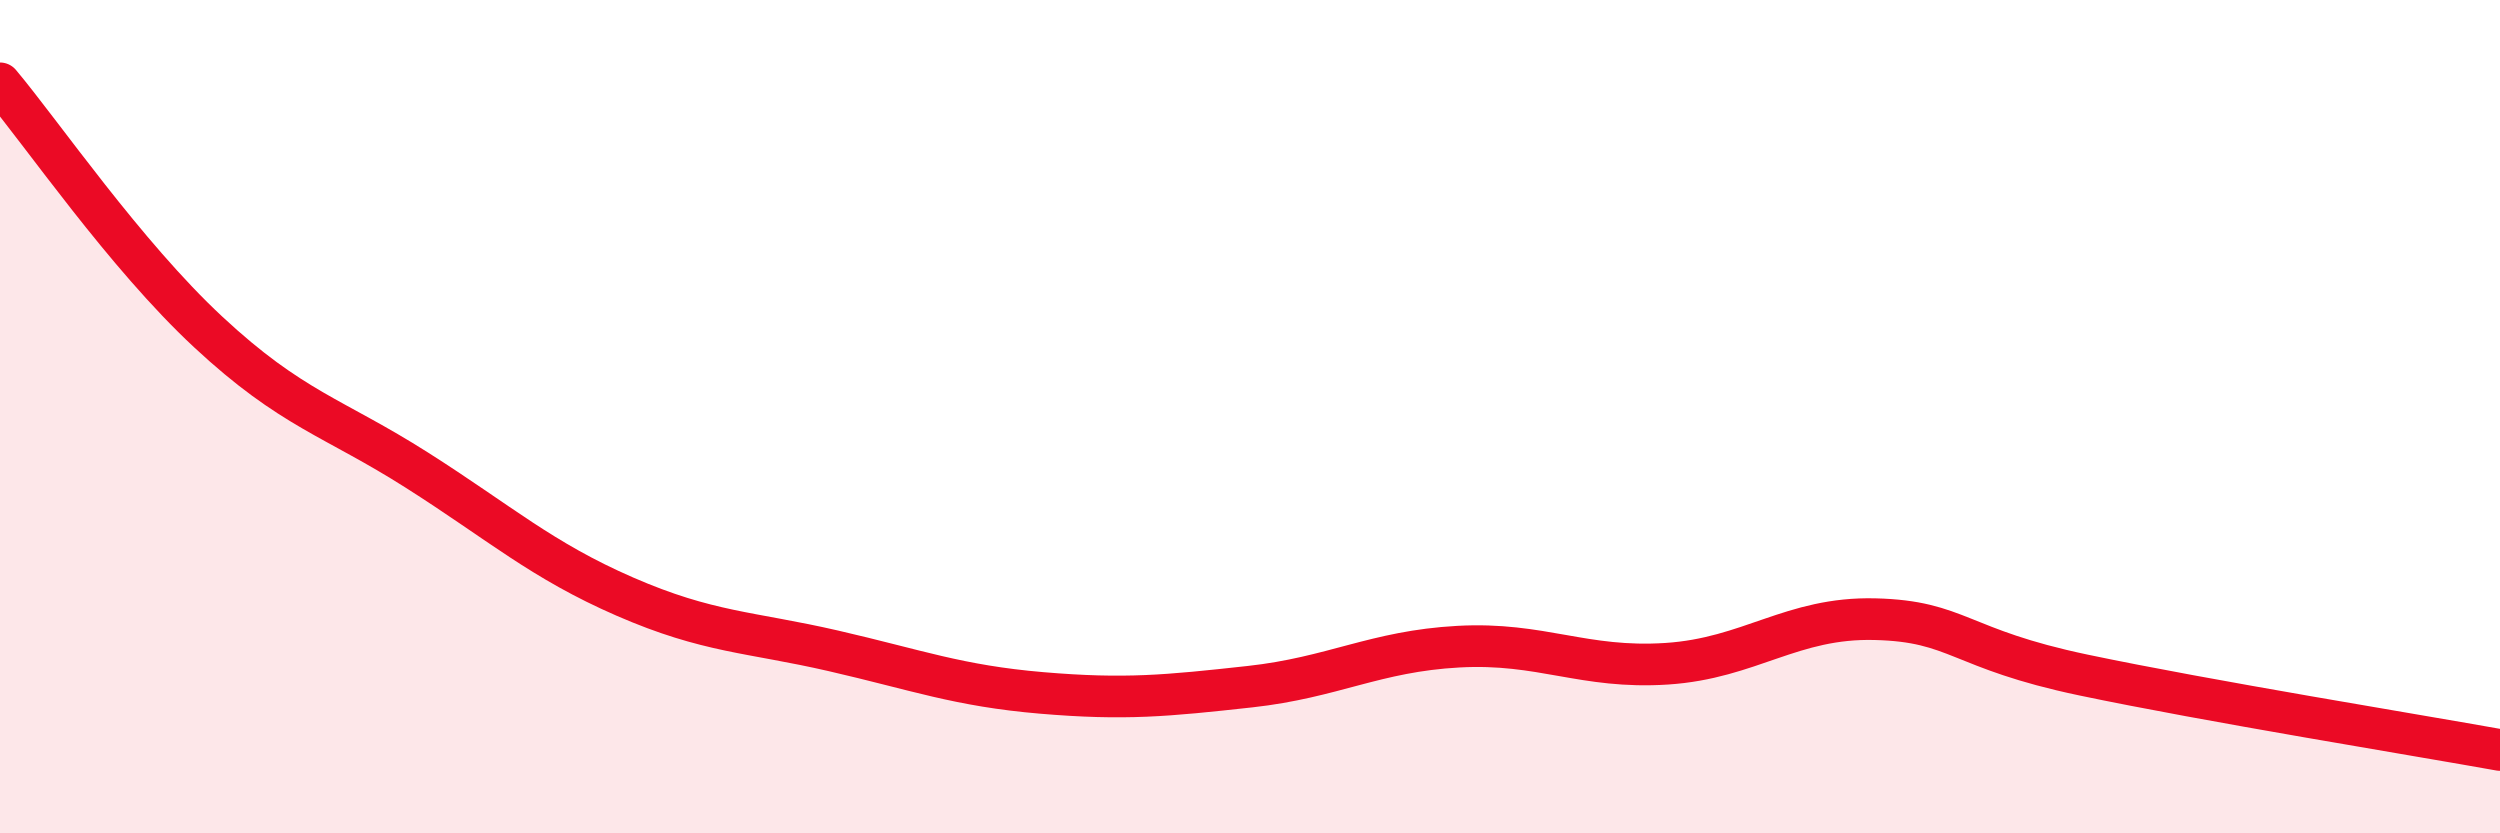
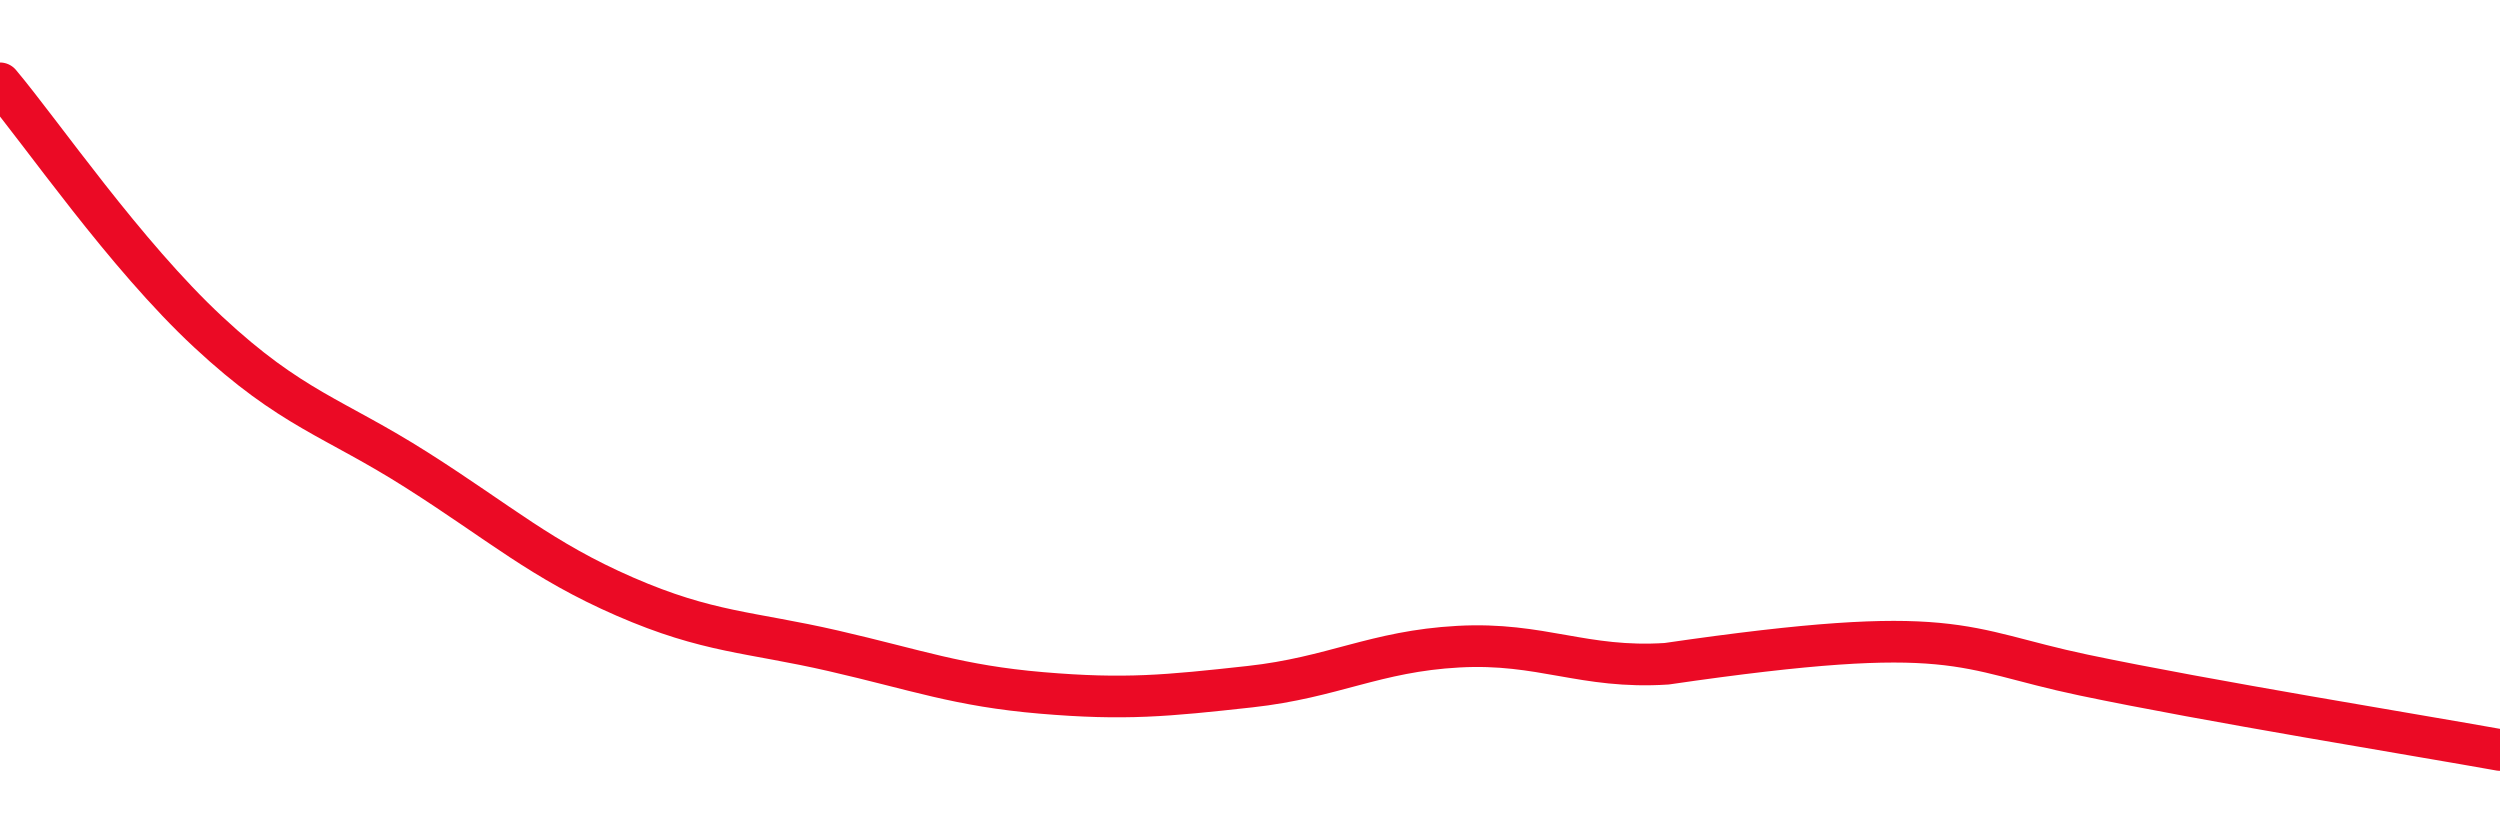
<svg xmlns="http://www.w3.org/2000/svg" width="60" height="20" viewBox="0 0 60 20">
-   <path d="M 0,2 C 1,3.19 3,6.11 5,7.97 C 7,9.83 8,10.01 10,11.28 C 12,12.55 13,13.45 15,14.32 C 17,15.19 18,15.16 20,15.62 C 22,16.08 23,16.46 25,16.63 C 27,16.8 28,16.7 30,16.48 C 32,16.26 33,15.63 35,15.52 C 37,15.41 38,16.06 40,15.93 C 42,15.8 43,14.81 45,14.86 C 47,14.91 47,15.57 50,16.2 C 53,16.83 58,17.64 60,18L60 20L0 20Z" fill="#EB0A25" opacity="0.1" stroke-linecap="round" stroke-linejoin="round" />
-   <path d="M 0,2 C 1,3.19 3,6.11 5,7.97 C 7,9.83 8,10.01 10,11.28 C 12,12.55 13,13.45 15,14.32 C 17,15.19 18,15.16 20,15.62 C 22,16.08 23,16.46 25,16.63 C 27,16.8 28,16.7 30,16.48 C 32,16.26 33,15.63 35,15.52 C 37,15.41 38,16.06 40,15.93 C 42,15.8 43,14.81 45,14.86 C 47,14.91 47,15.57 50,16.2 C 53,16.83 58,17.64 60,18" stroke="#EB0A25" stroke-width="1" fill="none" stroke-linecap="round" stroke-linejoin="round" />
+   <path d="M 0,2 C 1,3.19 3,6.11 5,7.97 C 7,9.83 8,10.01 10,11.28 C 12,12.55 13,13.45 15,14.32 C 17,15.19 18,15.16 20,15.62 C 22,16.08 23,16.46 25,16.63 C 27,16.8 28,16.7 30,16.48 C 32,16.26 33,15.63 35,15.52 C 37,15.41 38,16.06 40,15.93 C 47,14.91 47,15.57 50,16.2 C 53,16.83 58,17.64 60,18" stroke="#EB0A25" stroke-width="1" fill="none" stroke-linecap="round" stroke-linejoin="round" />
</svg>